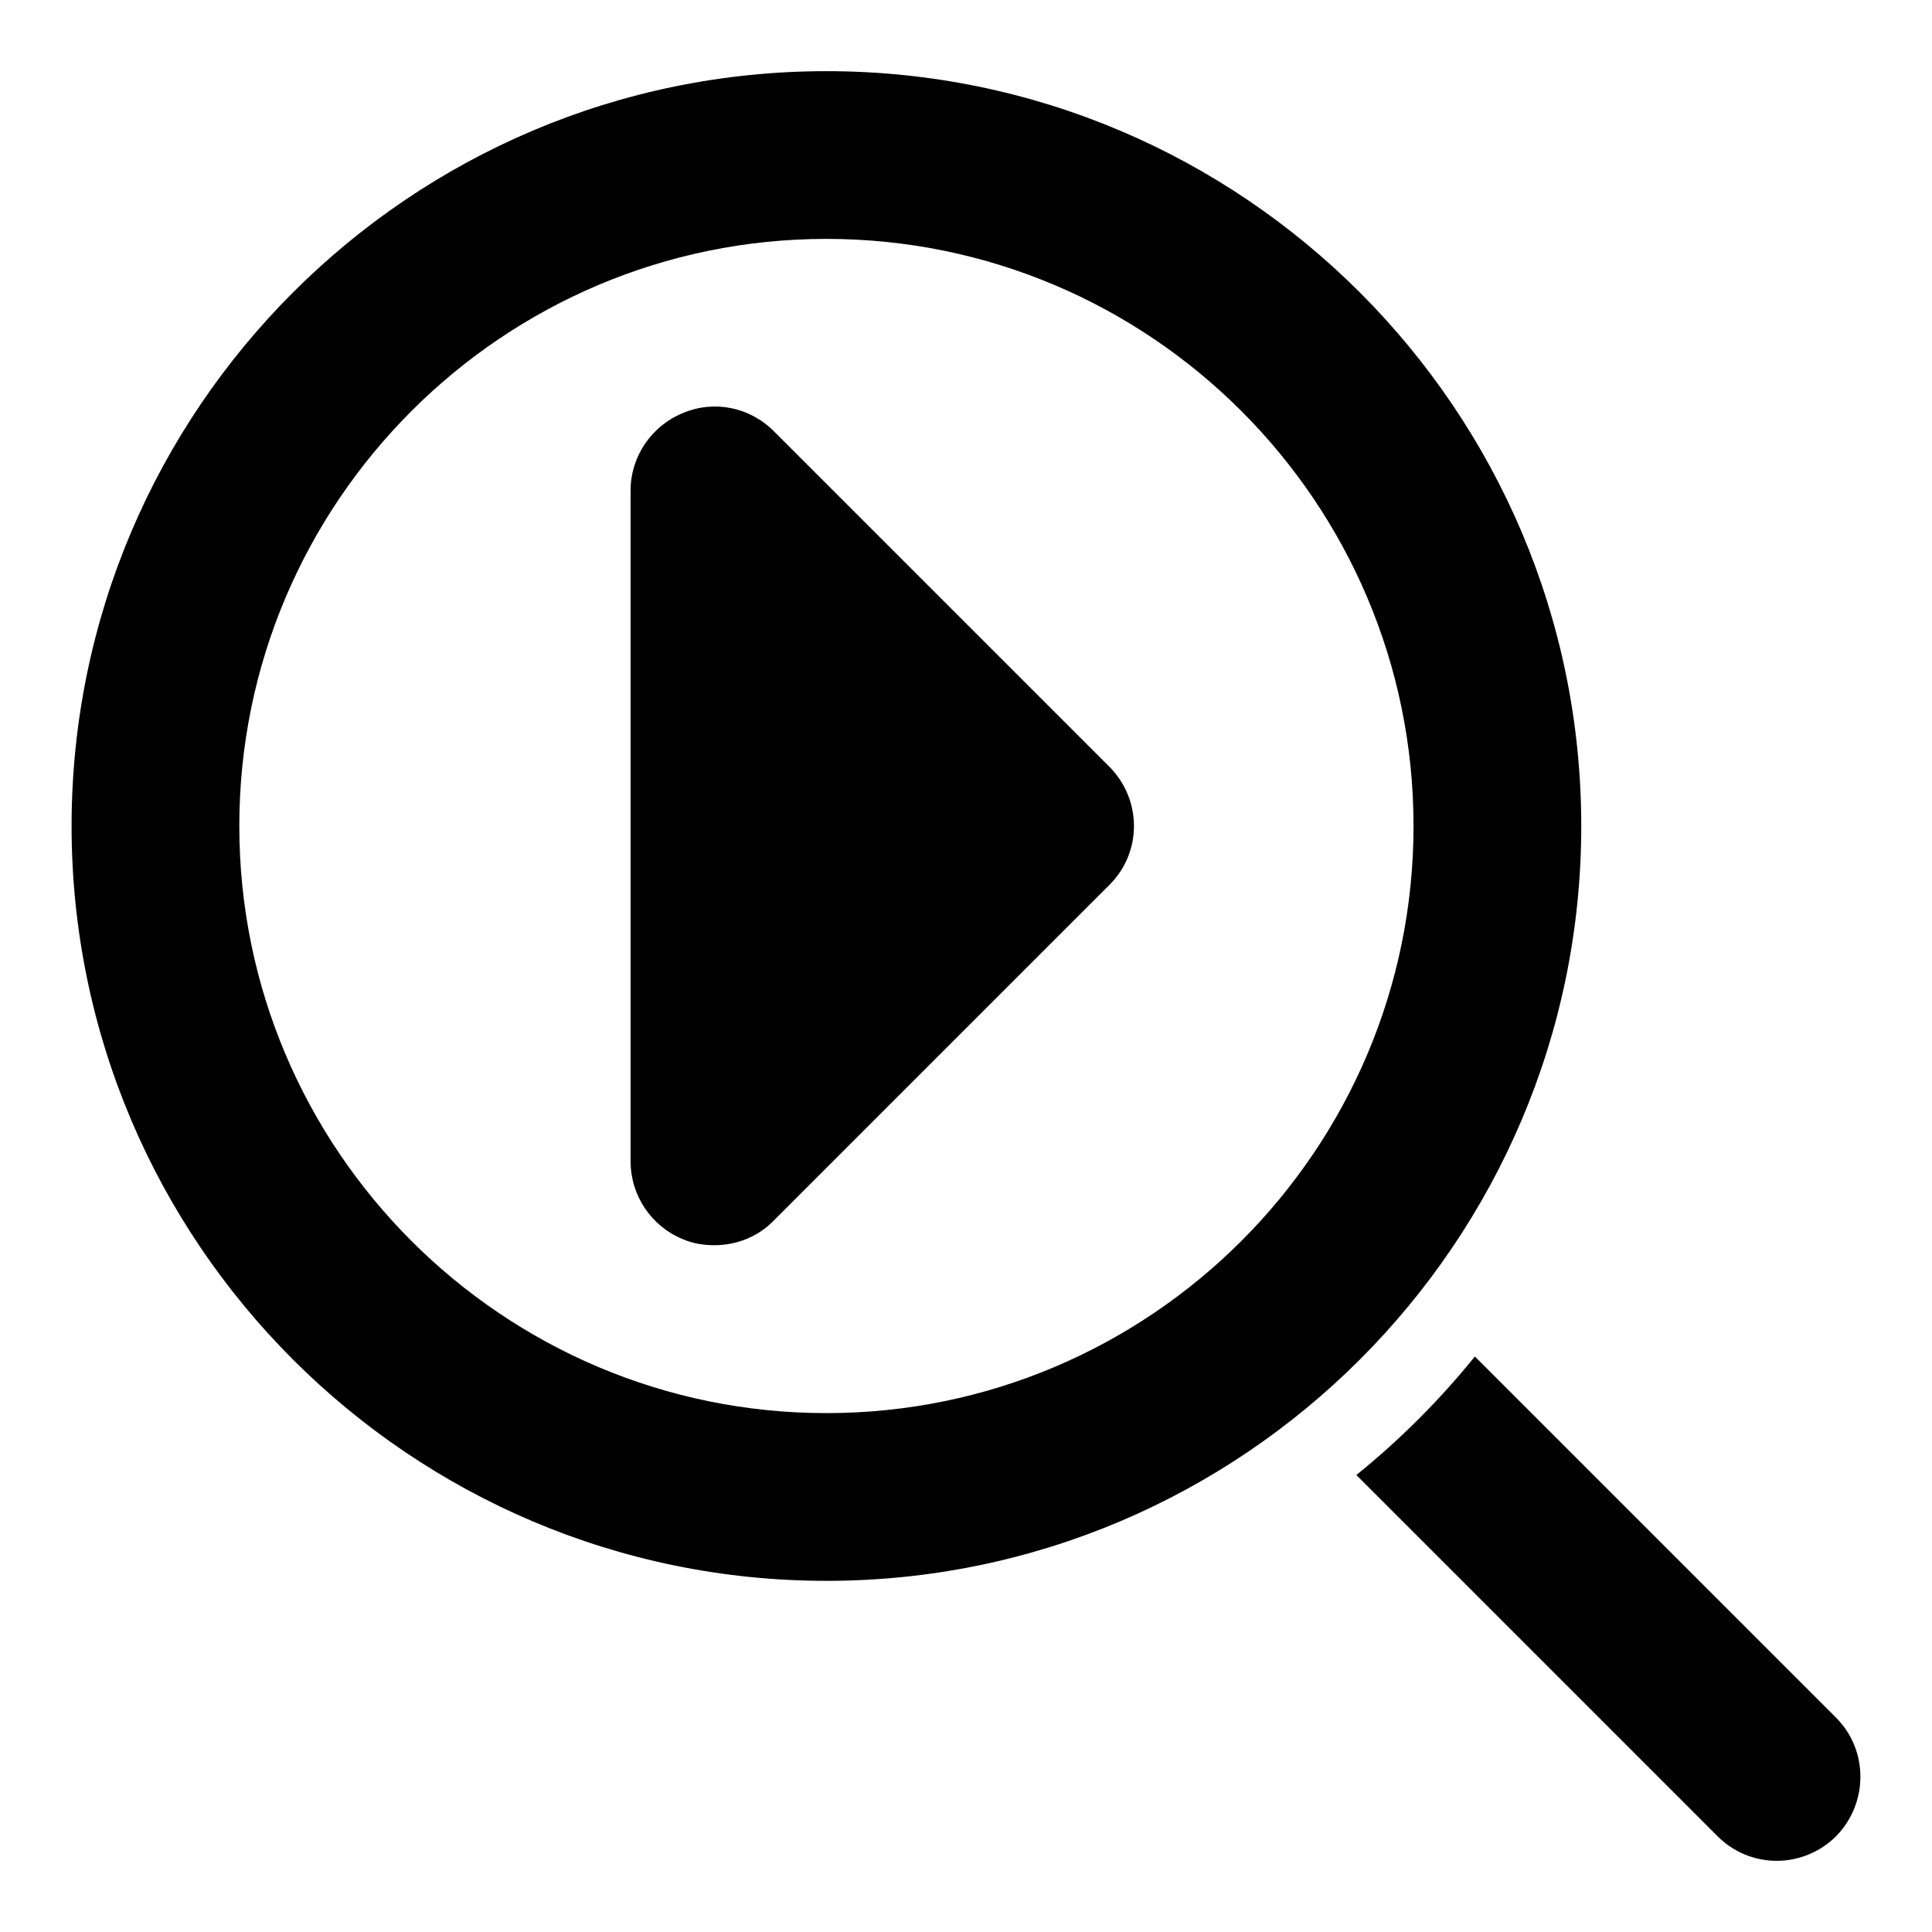
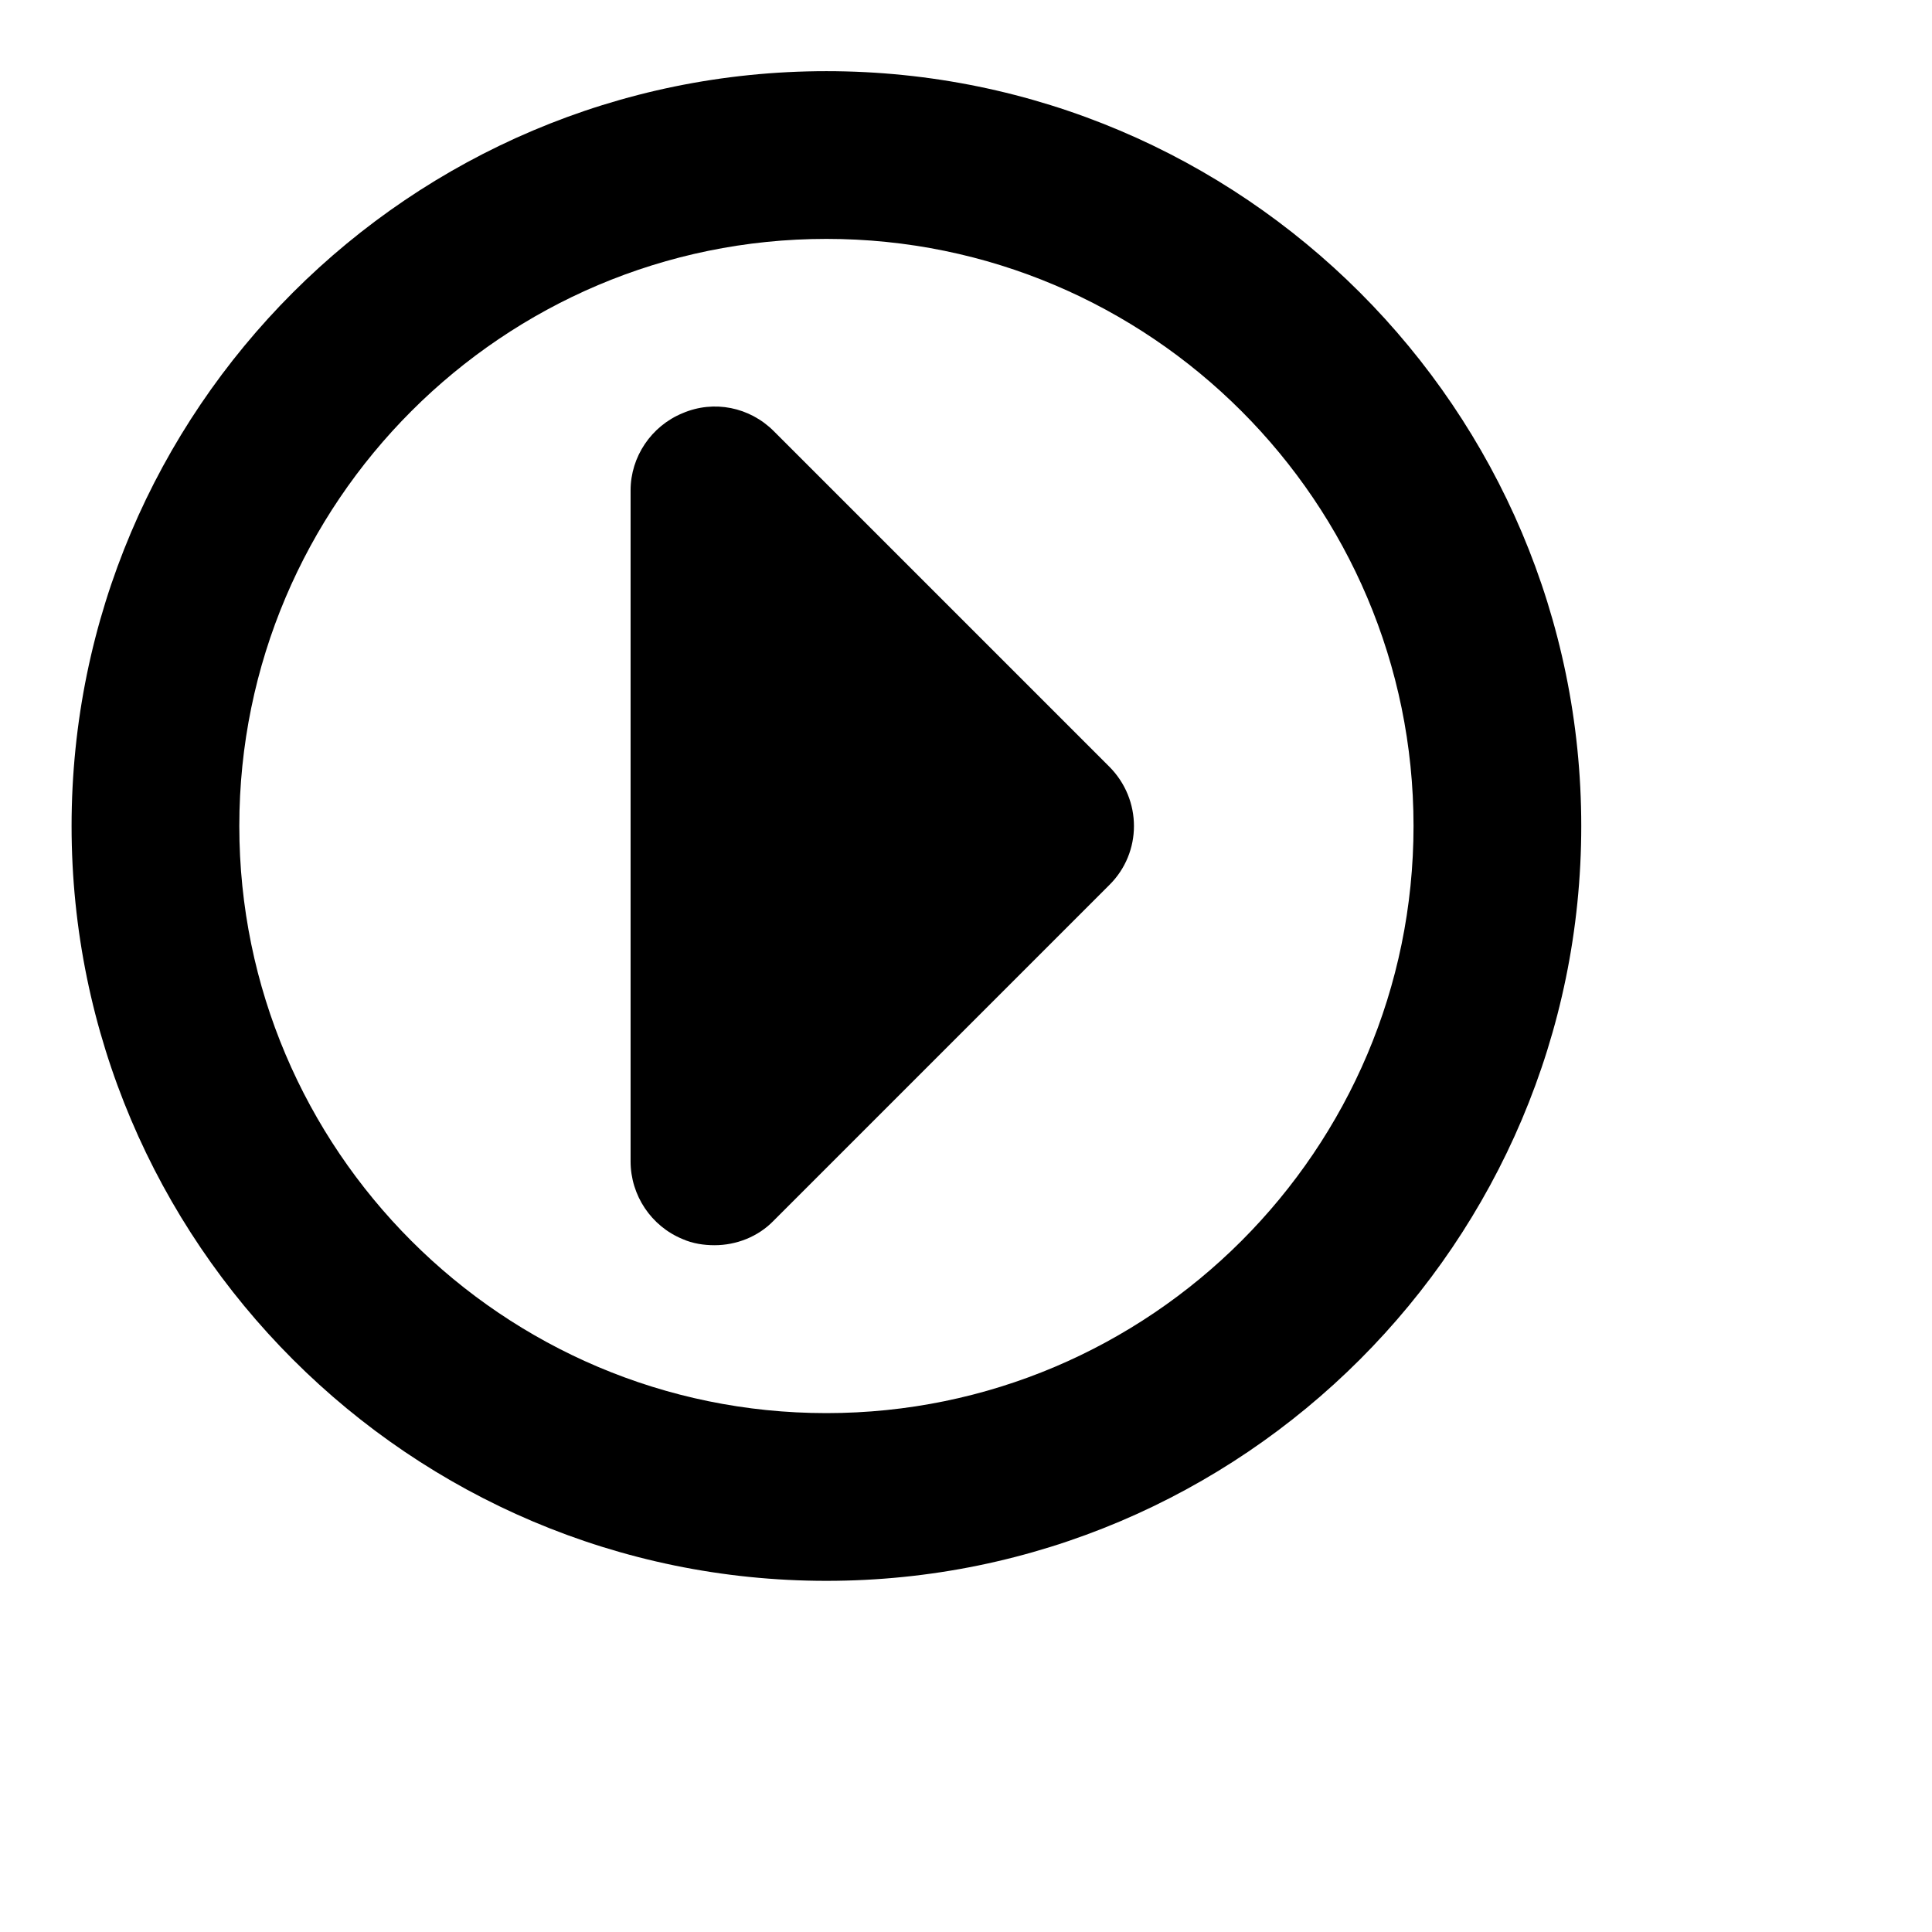
<svg xmlns="http://www.w3.org/2000/svg" fill="#000000" width="800px" height="800px" version="1.1" viewBox="144 144 512 512">
  <g>
    <path d="m363.01 562.94c-110.3 0-200.04-89.738-200.04-200.04 0-110.3 89.738-200.04 200.04-200.04 110.3 0 200.04 89.738 200.04 200.04 0 110.3-89.738 200.04-200.04 200.04zm0-355.63c-85.797 0-155.59 69.793-155.59 155.59s69.793 155.59 155.59 155.59 155.59-69.793 155.59-155.59-69.793-155.59-155.59-155.59z" />
-     <path d="m630.58 630.62c-4.297 4.297-10.078 6.519-15.707 6.519-5.777 0-11.41-2.223-15.707-6.519l-95.723-95.723c11.559-9.336 22.078-19.855 31.414-31.414l95.723 95.723c8.594 8.594 8.594 22.656 0 31.414z" />
    <path d="m437.95 378.57-88.906 88.906c-4.148 4.297-9.93 6.519-15.707 6.519-2.816 0-5.777-0.445-8.445-1.629-8.297-3.406-13.781-11.559-13.781-20.598v-177.82c0-8.891 5.484-17.039 13.781-20.449 8.297-3.555 17.781-1.629 24.152 4.742l88.906 88.906c8.746 8.746 8.746 22.809 0 31.418z" />
  </g>
</svg>